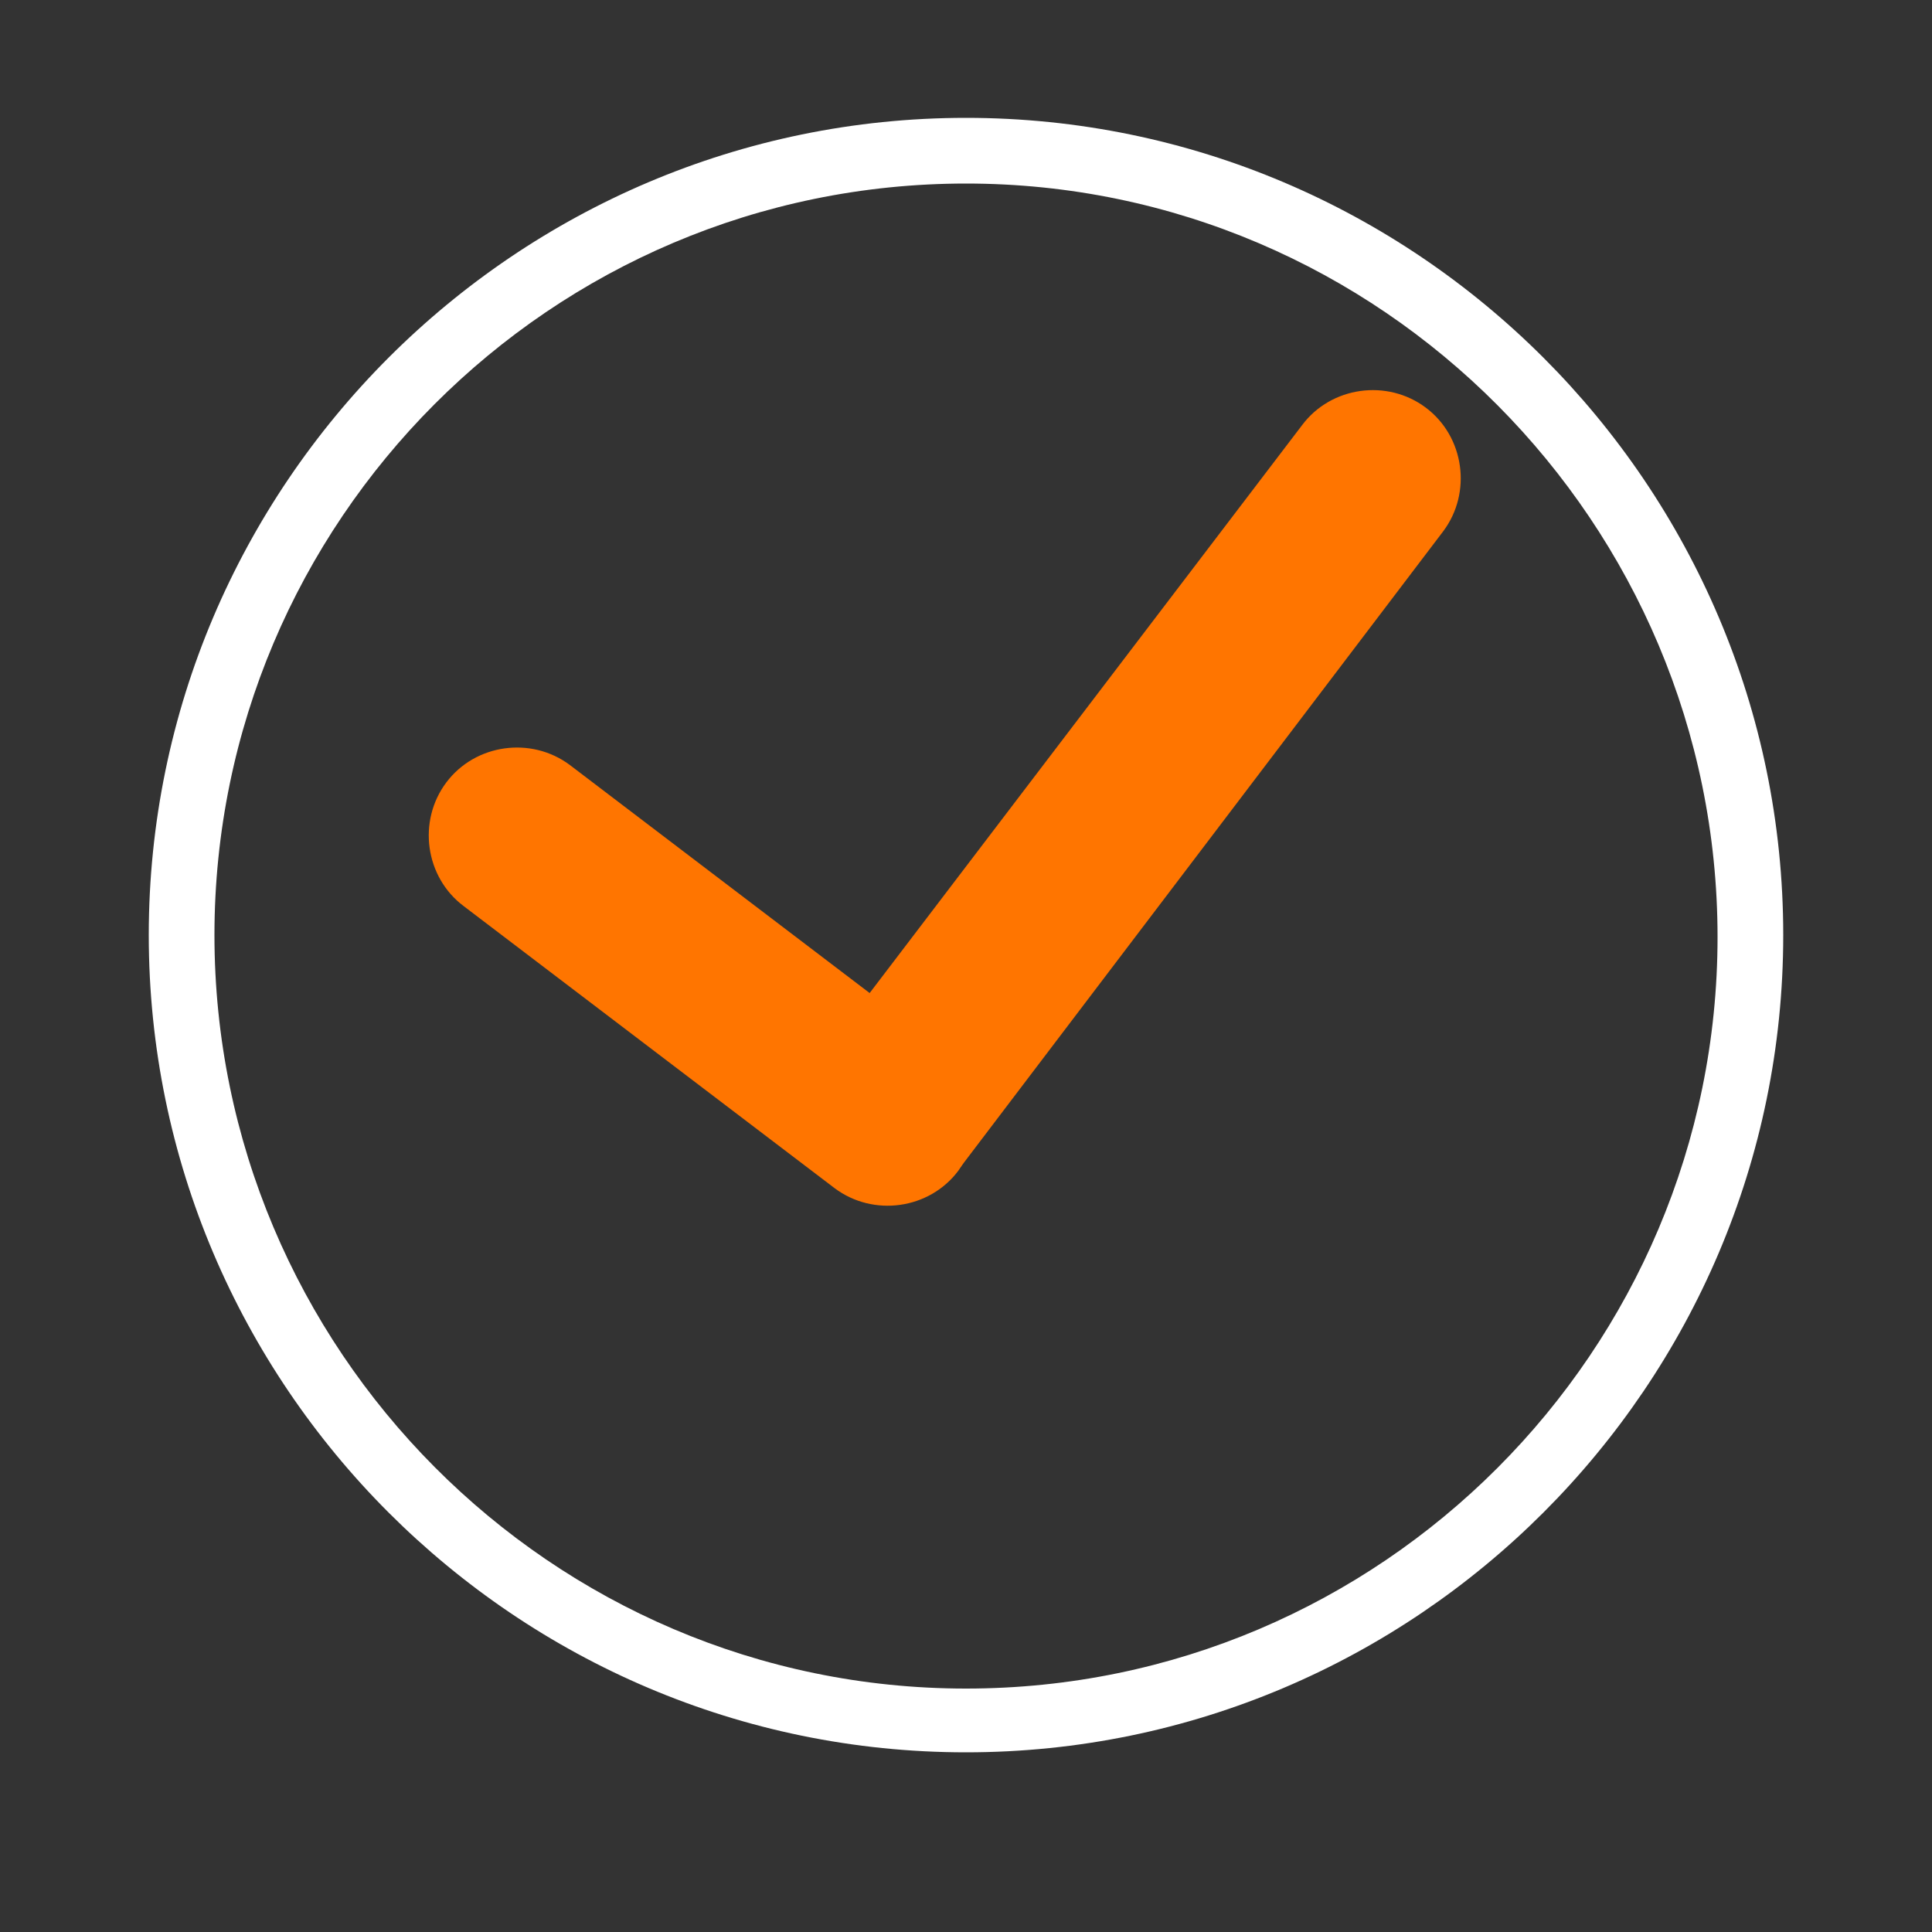
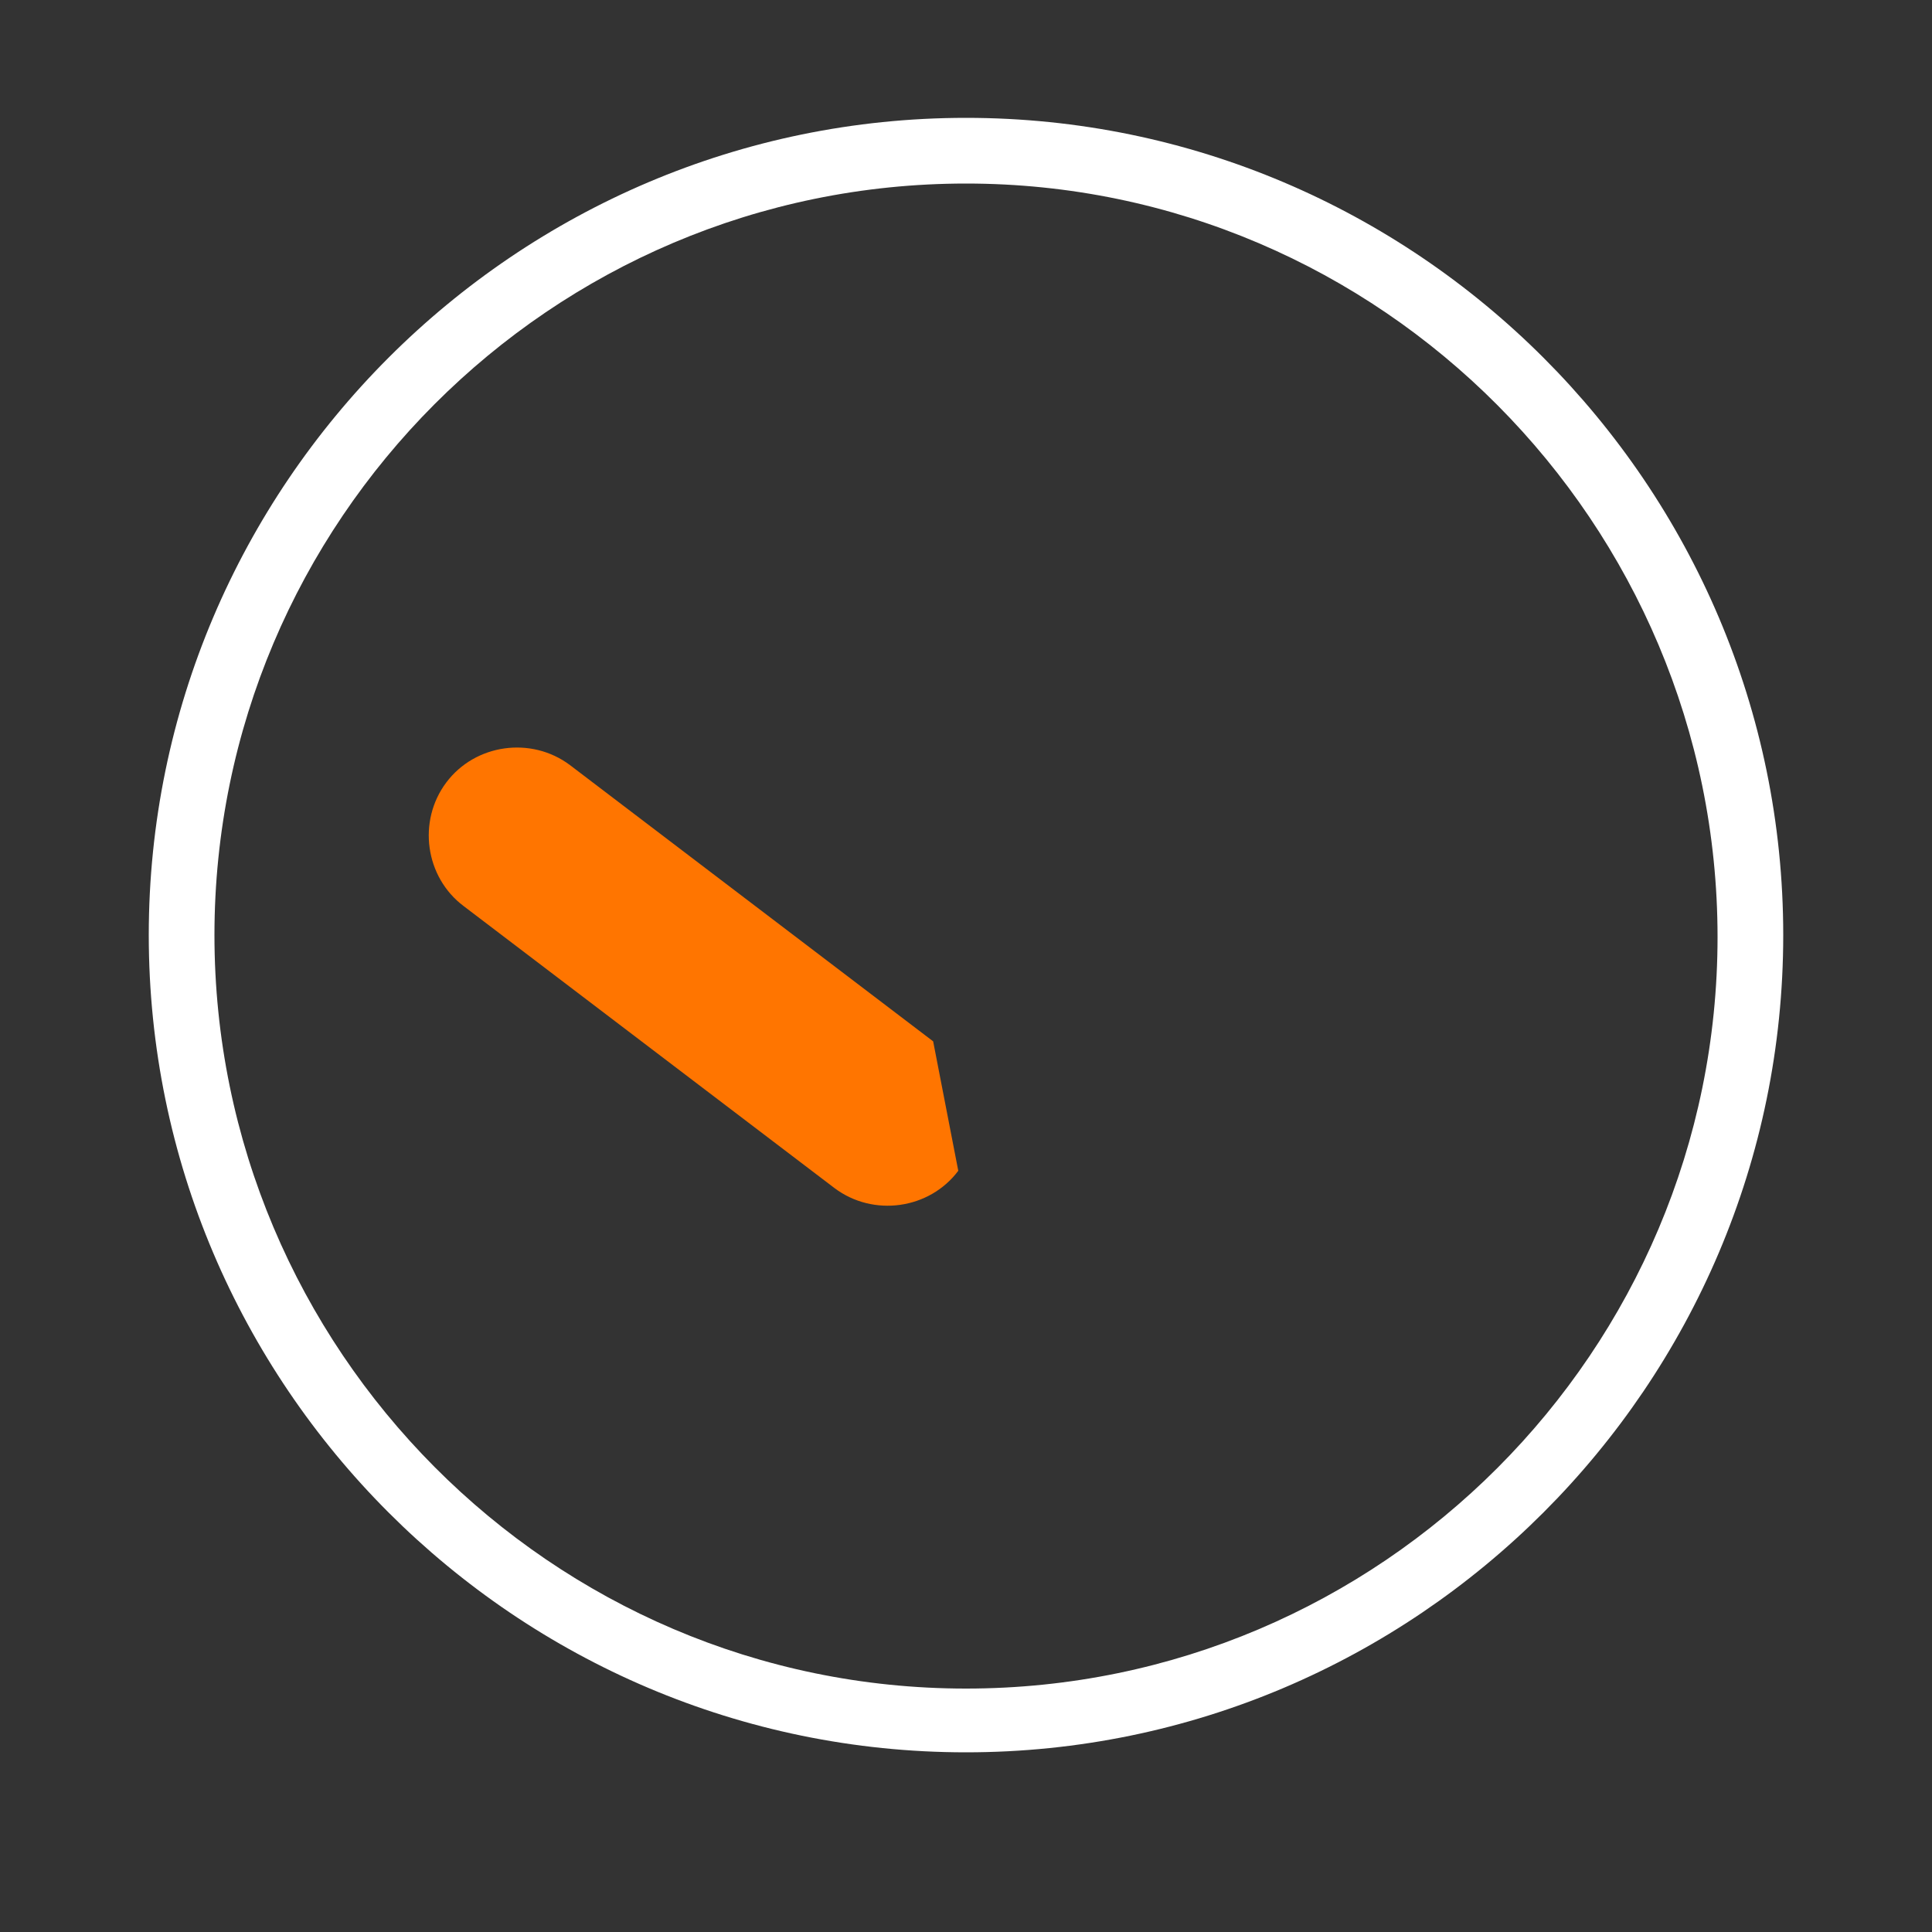
<svg xmlns="http://www.w3.org/2000/svg" version="1.1" id="Capa_1" x="0px" y="0px" width="100px" height="100px" viewBox="0 0 100 100" style="enable-background:new 0 0 100 100;" xml:space="preserve">
  <rect x="0" y="0" width="100" height="100" fill="#333333" stroke="none" />
  <style type="text/css">
	.st0{fill:#FFFFFF;}
	.st1{fill:#FF7500;}
</style>
  <g>
    <g>
      <path class="st0" d="M50,90.7c-23.3,0-42.3-19-42.3-42.3S26.7,6.1,50,6.1s42.3,19,42.3,42.3S73.3,90.7,50,90.7z M50,9.5    C28.5,9.5,11.1,27,11.1,48.4s17.4,39,38.9,39s38.9-17.5,38.9-38.9S71.5,9.5,50,9.5z" />
    </g>
  </g>
  <g>
-     <path class="st1" d="M43.4,61.1c-2-1.5-2.4-4.4-0.9-6.4L67.4,22c1.5-2,4.4-2.4,6.4-0.9s2.4,4.4,0.9,6.4L49.8,60.3   C48.5,62,45.4,62.7,43.4,61.1z" />
-   </g>
+     </g>
  <g>
-     <path class="st1" d="M49.6,60.6c-1.5,2-4.4,2.4-6.4,0.9L24,46.9c-2-1.5-2.4-4.4-0.9-6.4s4.4-2.4,6.4-0.9l18.8,14.3   C50.6,55.1,51.3,58.2,49.6,60.6z" />
+     <path class="st1" d="M49.6,60.6c-1.5,2-4.4,2.4-6.4,0.9L24,46.9c-2-1.5-2.4-4.4-0.9-6.4s4.4-2.4,6.4-0.9l18.8,14.3   z" />
  </g>
</svg>